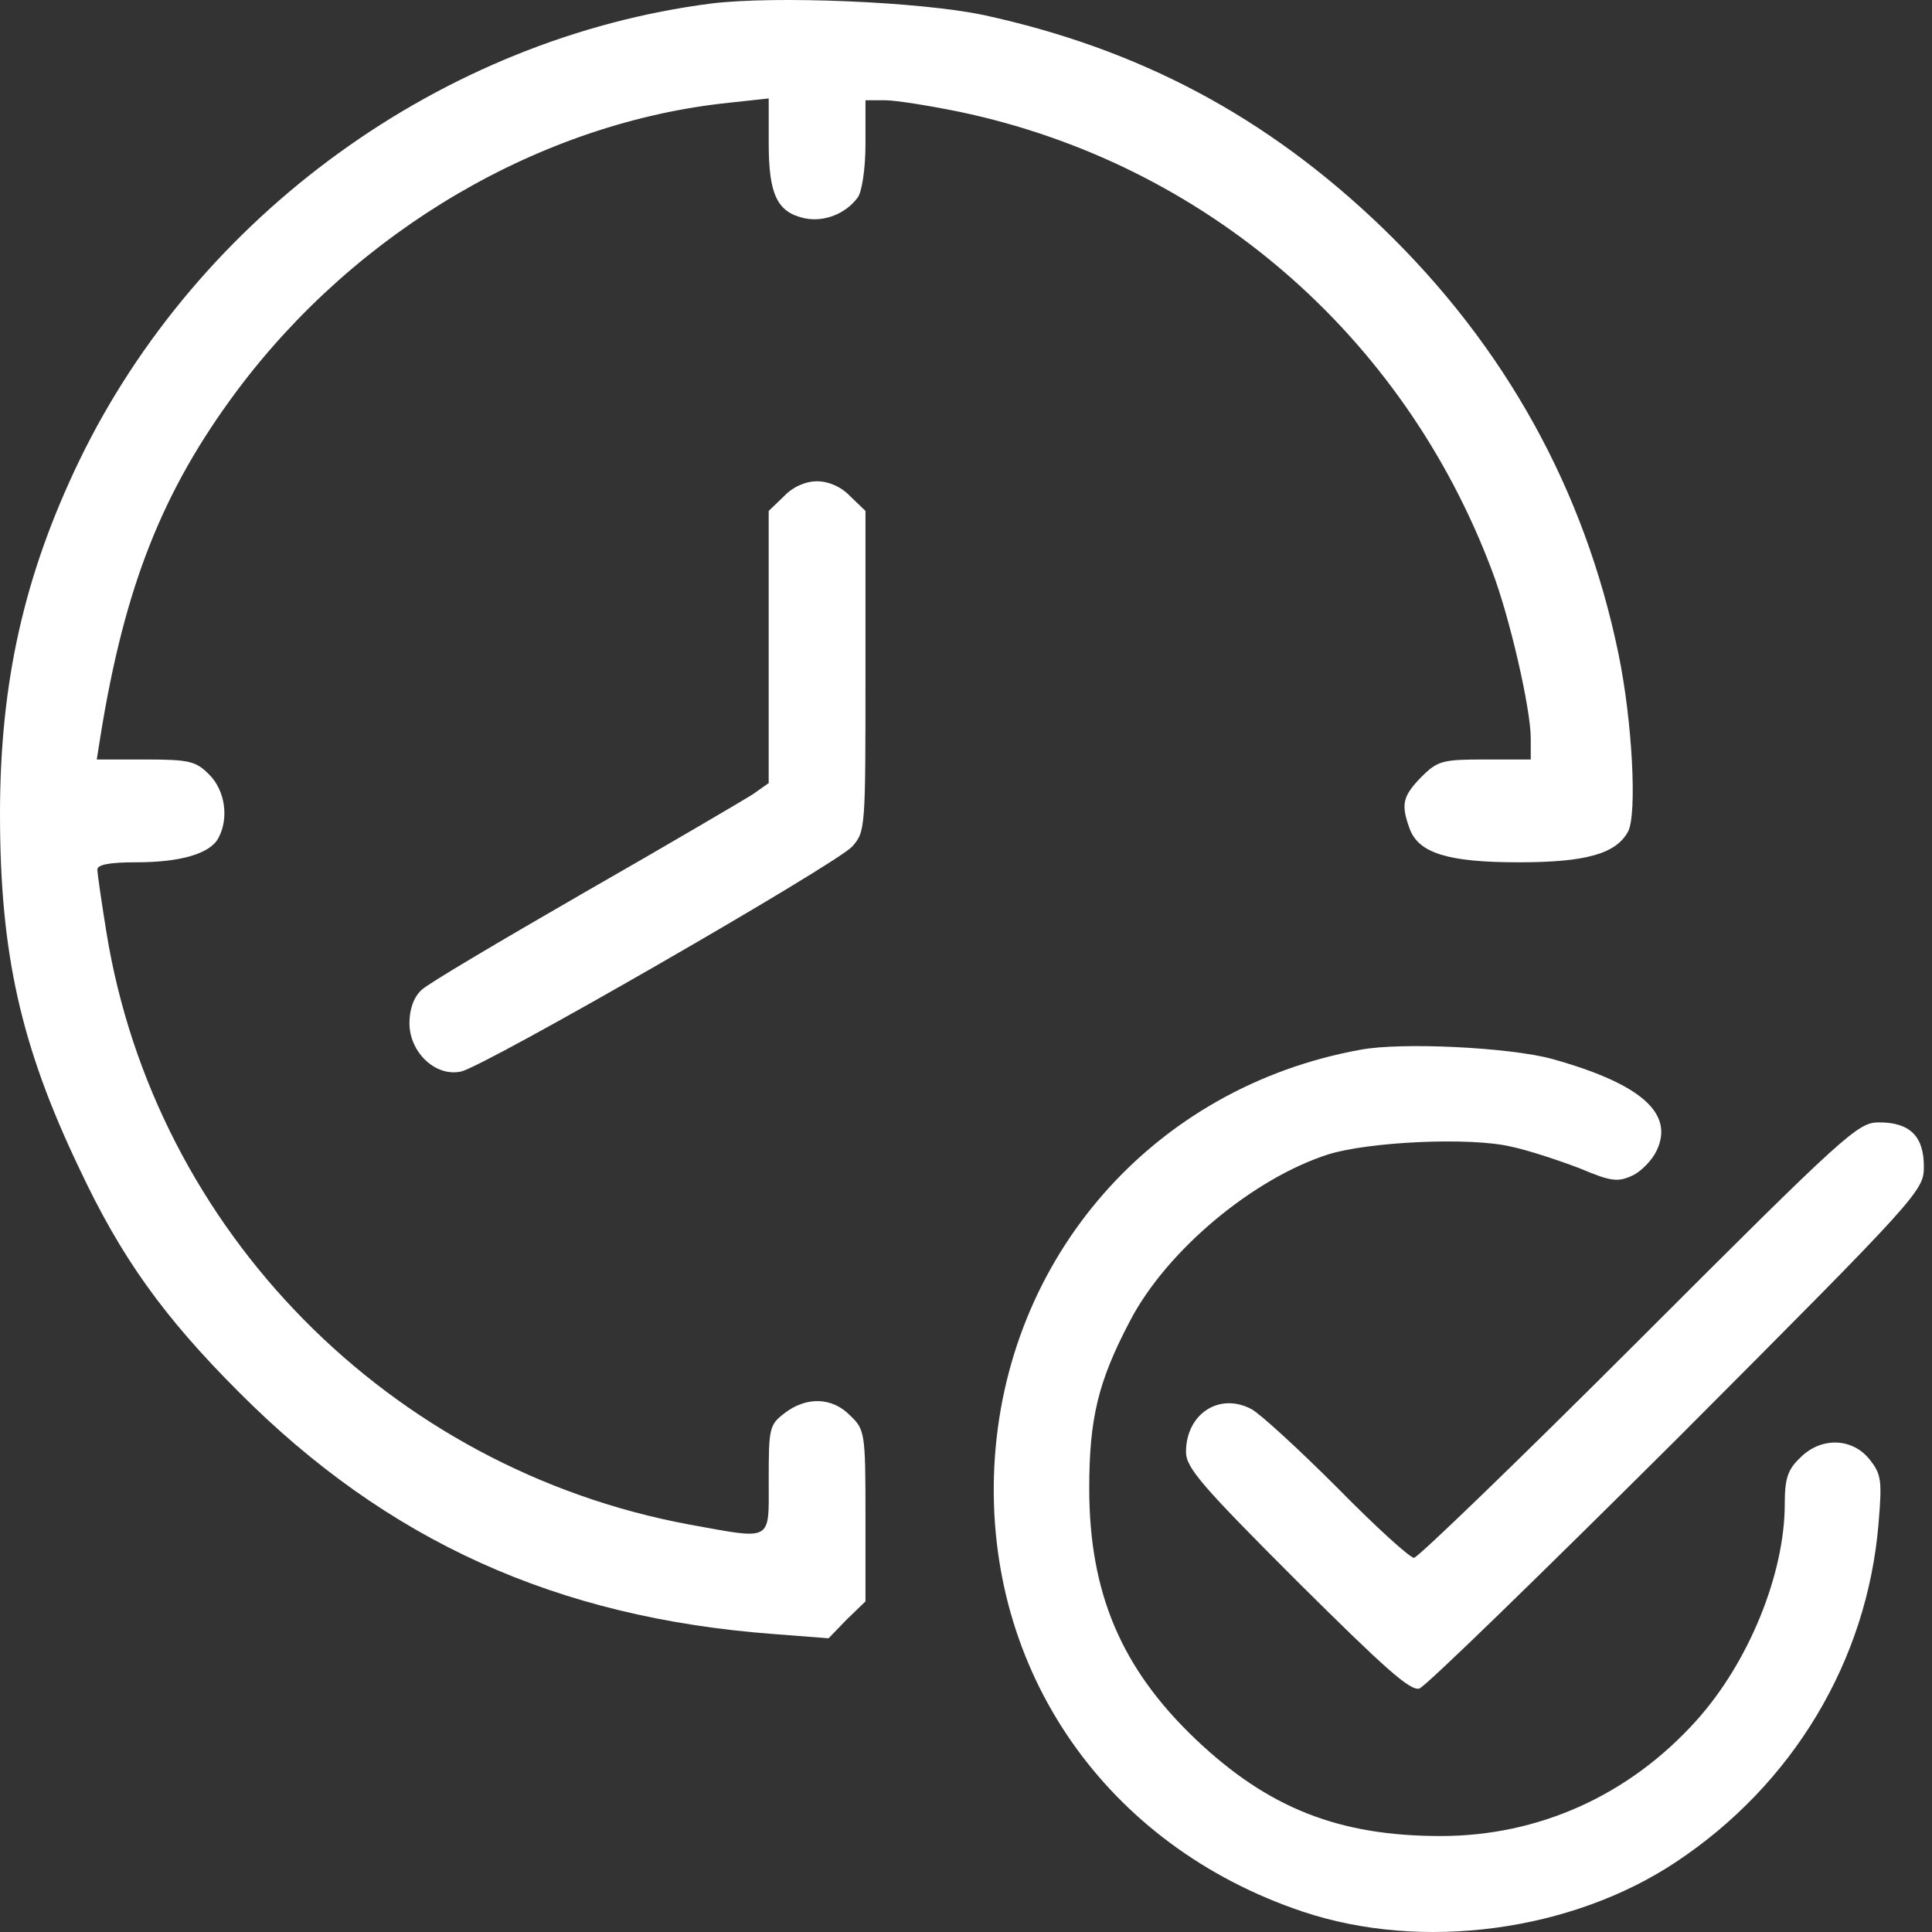
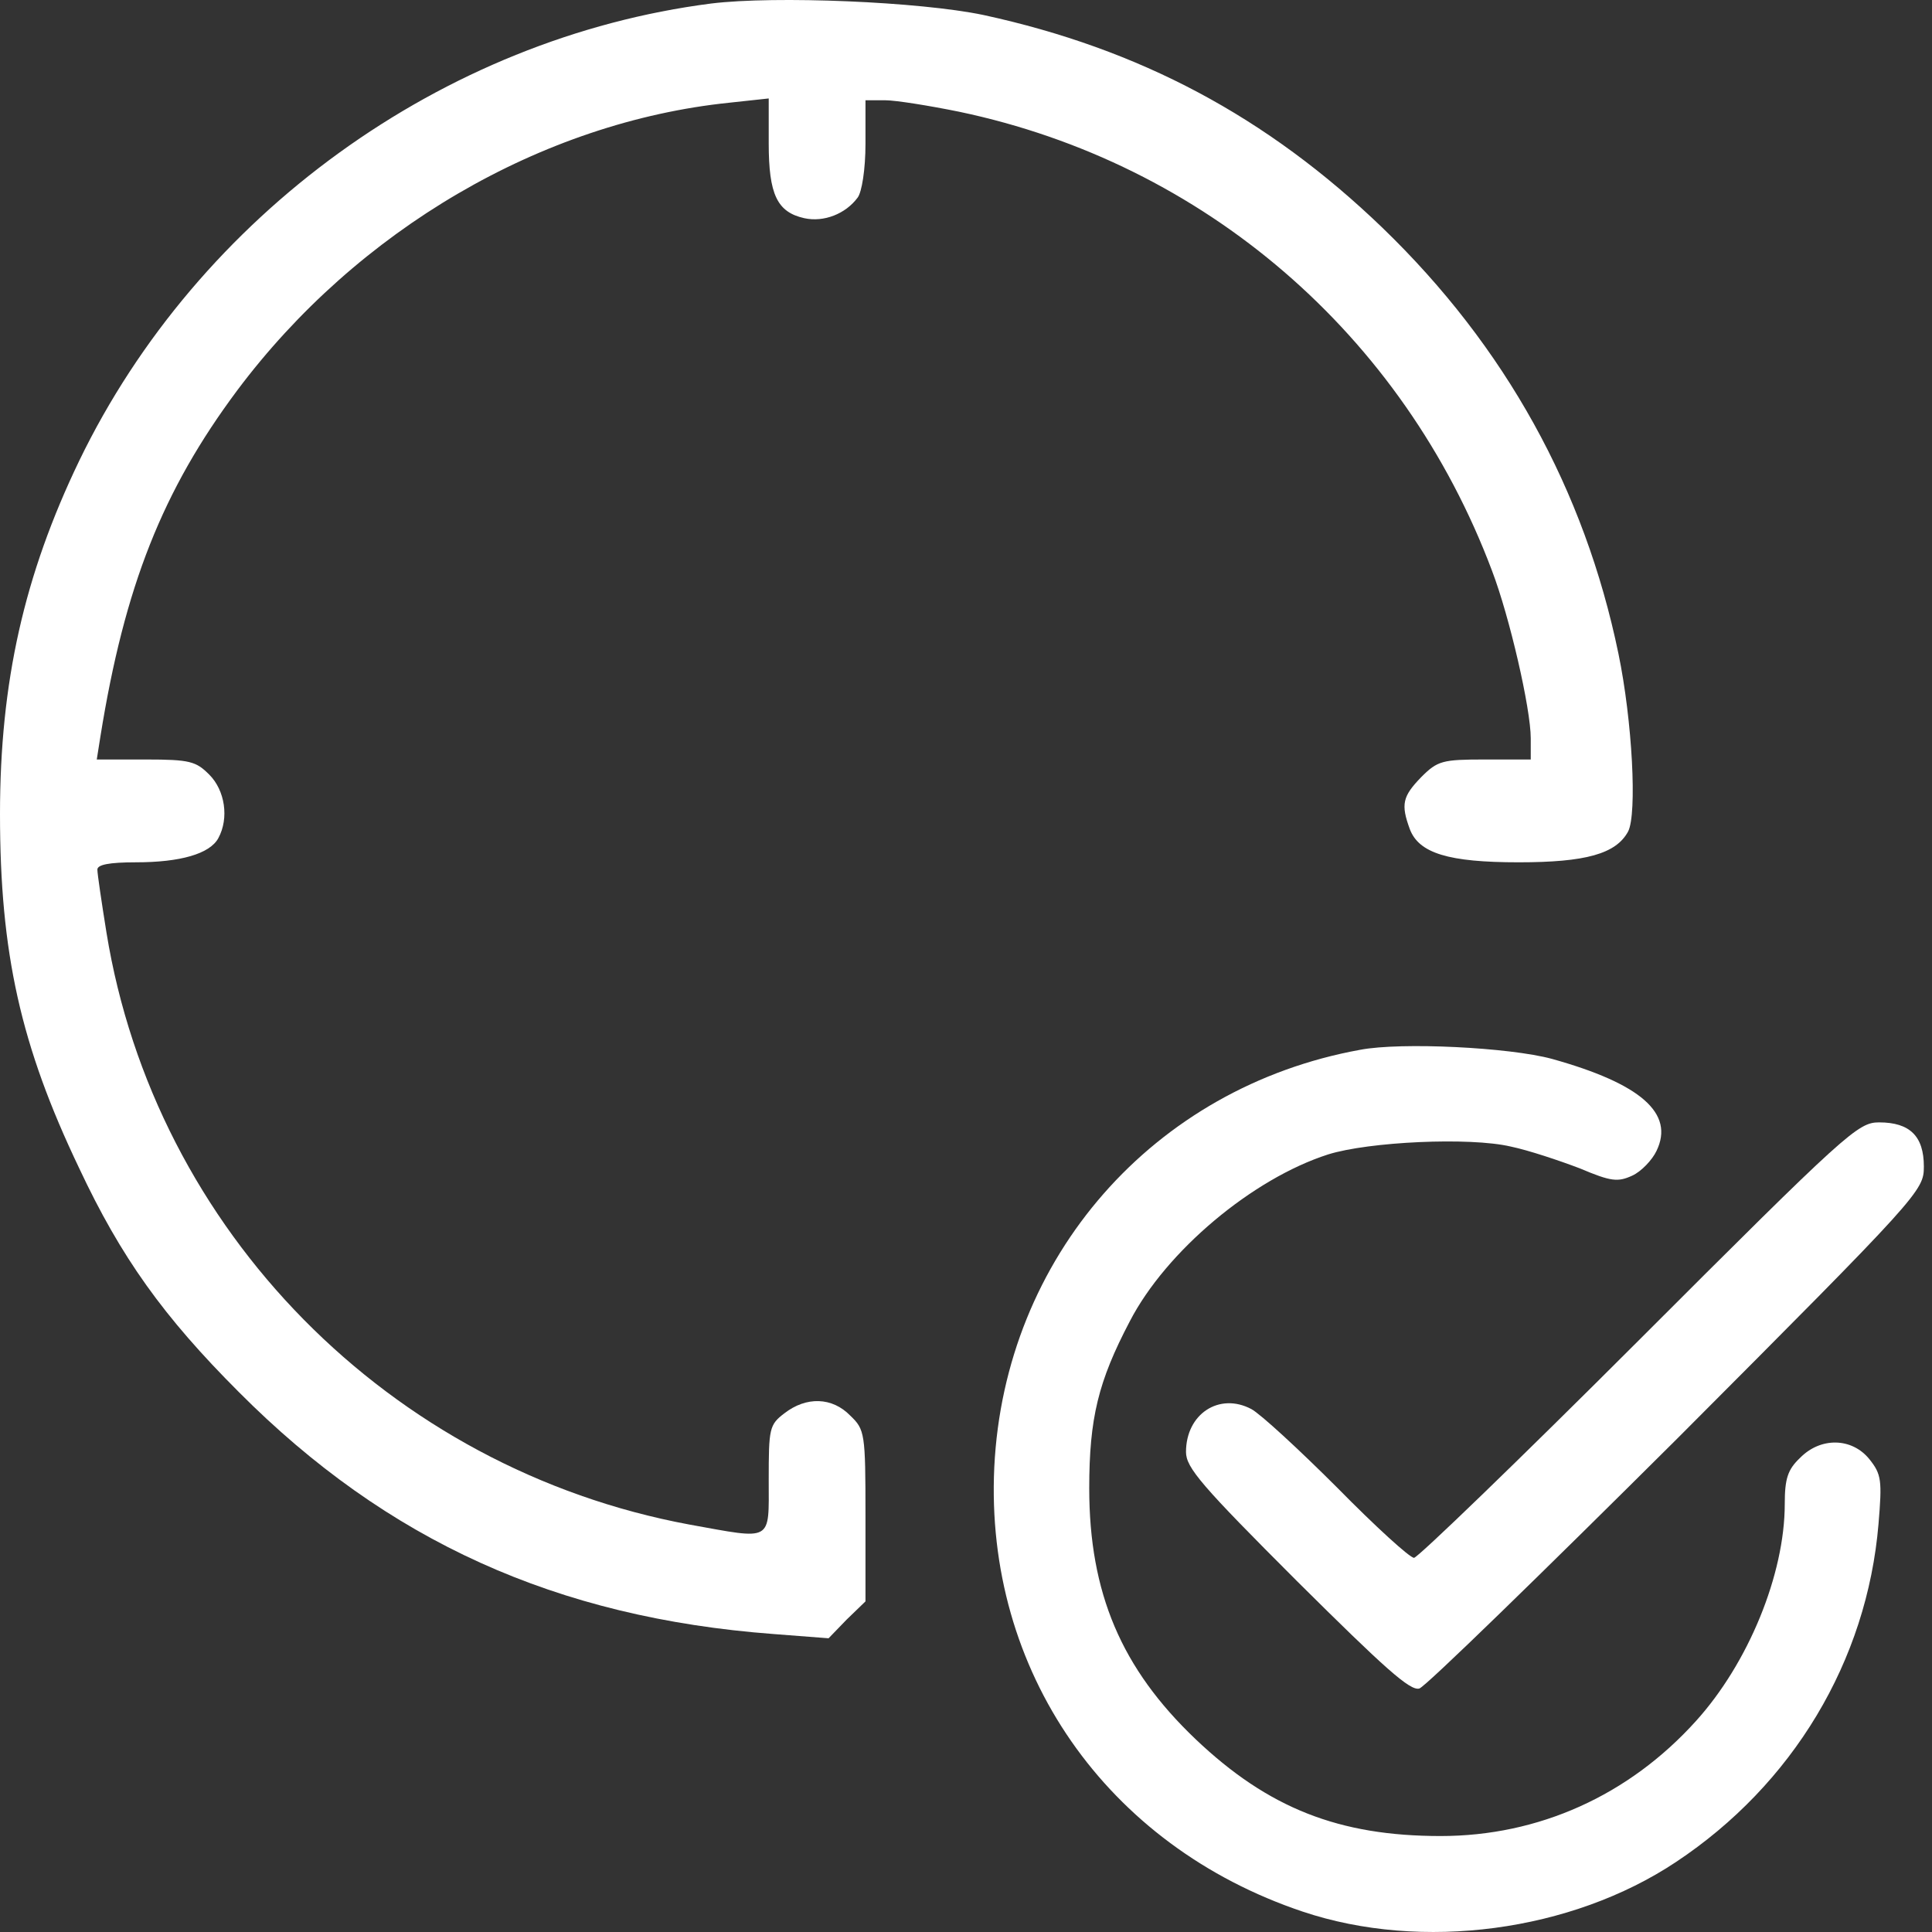
<svg xmlns="http://www.w3.org/2000/svg" width="70" height="70" viewBox="0 0 70 70" fill="none">
  <rect x="0" y="0" width="70" height="70" fill="#333333" stroke="none" />
  <path d="M25.77 0.127C16.04 1.376 7.187 7.774 2.871 16.693C0.877 20.835 0 24.713 0 29.49C0 34.53 0.745 37.883 2.871 42.331C4.383 45.553 5.917 47.7 8.656 50.439C14.024 55.83 20.16 58.613 28.027 59.204L30.021 59.358L30.678 58.678L31.358 58.021V54.909C31.358 51.929 31.336 51.798 30.81 51.294C30.152 50.614 29.21 50.593 28.421 51.206C27.873 51.622 27.852 51.754 27.852 53.617C27.852 55.895 28.027 55.786 24.981 55.238C14.112 53.222 5.61 44.588 3.857 33.785C3.681 32.69 3.528 31.66 3.528 31.506C3.528 31.331 3.944 31.243 4.93 31.243C6.53 31.243 7.604 30.937 7.911 30.367C8.305 29.644 8.152 28.636 7.582 28.066C7.1 27.584 6.881 27.518 5.281 27.518H3.506L3.638 26.685C4.514 21.229 5.895 17.767 8.59 14.151C12.951 8.322 19.634 4.422 26.427 3.721L27.852 3.567V5.189C27.852 7.051 28.158 7.687 29.144 7.906C29.846 8.059 30.634 7.753 31.073 7.161C31.226 6.964 31.358 6.131 31.358 5.211V3.633H32.081C32.453 3.633 33.68 3.83 34.754 4.049C43.629 5.912 50.838 12.113 54.059 20.681C54.695 22.347 55.462 25.677 55.462 26.751V27.518H53.797C52.263 27.518 52.087 27.562 51.496 28.154C50.816 28.855 50.751 29.14 51.079 30.038C51.408 30.915 52.482 31.243 55.024 31.243C57.456 31.243 58.552 30.937 58.99 30.126C59.319 29.49 59.143 26.116 58.639 23.683C57.412 17.745 54.541 12.552 50.093 8.257C45.908 4.225 41.284 1.77 35.631 0.543C33.33 0.061 28.093 -0.158 25.77 0.127Z" fill="white" />
-   <path d="M28.399 17.986L27.851 18.512V28.373L27.26 28.789C26.909 29.008 24.192 30.608 21.168 32.339C18.166 34.07 15.492 35.648 15.273 35.867C14.989 36.13 14.835 36.568 14.835 37.072C14.835 38.124 15.777 39.023 16.698 38.825C17.552 38.65 30.262 31.331 30.875 30.674C31.358 30.126 31.358 30.038 31.358 24.319V18.512L30.81 17.986C30.481 17.635 30.021 17.438 29.605 17.438C29.188 17.438 28.728 17.635 28.399 17.986Z" fill="white" />
  <path d="M49.282 38.036C41.788 39.395 36.398 45.553 36.025 53.156C35.674 60.541 40.079 66.874 47.201 69.262C51.517 70.709 56.93 69.986 60.721 67.466C64.95 64.661 67.645 60.19 68.062 55.216C68.193 53.639 68.171 53.419 67.733 52.871C67.098 52.083 65.958 52.061 65.213 52.828C64.775 53.244 64.665 53.573 64.665 54.493C64.665 57.035 63.35 60.256 61.444 62.36C59.012 65.055 55.747 66.523 52.197 66.523C48.515 66.523 45.952 65.515 43.322 63.017C40.627 60.453 39.465 57.714 39.465 53.923C39.465 51.381 39.794 50.045 40.934 47.875C42.248 45.333 45.382 42.704 48.121 41.827C49.589 41.367 53.249 41.192 54.739 41.542C55.374 41.674 56.492 42.047 57.237 42.331C58.376 42.813 58.617 42.835 59.143 42.594C59.472 42.441 59.866 42.025 60.02 41.696C60.677 40.337 59.45 39.264 56.229 38.365C54.695 37.949 50.773 37.752 49.282 38.036Z" fill="white" />
  <path d="M59.384 48.555C55.045 52.893 51.364 56.443 51.233 56.443C51.079 56.443 49.83 55.304 48.45 53.901C47.069 52.521 45.667 51.228 45.338 51.053C44.177 50.439 42.971 51.228 42.971 52.608C42.971 53.178 43.541 53.836 47.003 57.298C50.159 60.431 51.101 61.286 51.43 61.176C51.671 61.089 55.856 57.013 60.787 52.105C69.574 43.295 69.705 43.142 69.705 42.266C69.705 41.17 69.201 40.666 68.084 40.666C67.317 40.666 66.922 41.017 59.384 48.555Z" fill="white" />
</svg>